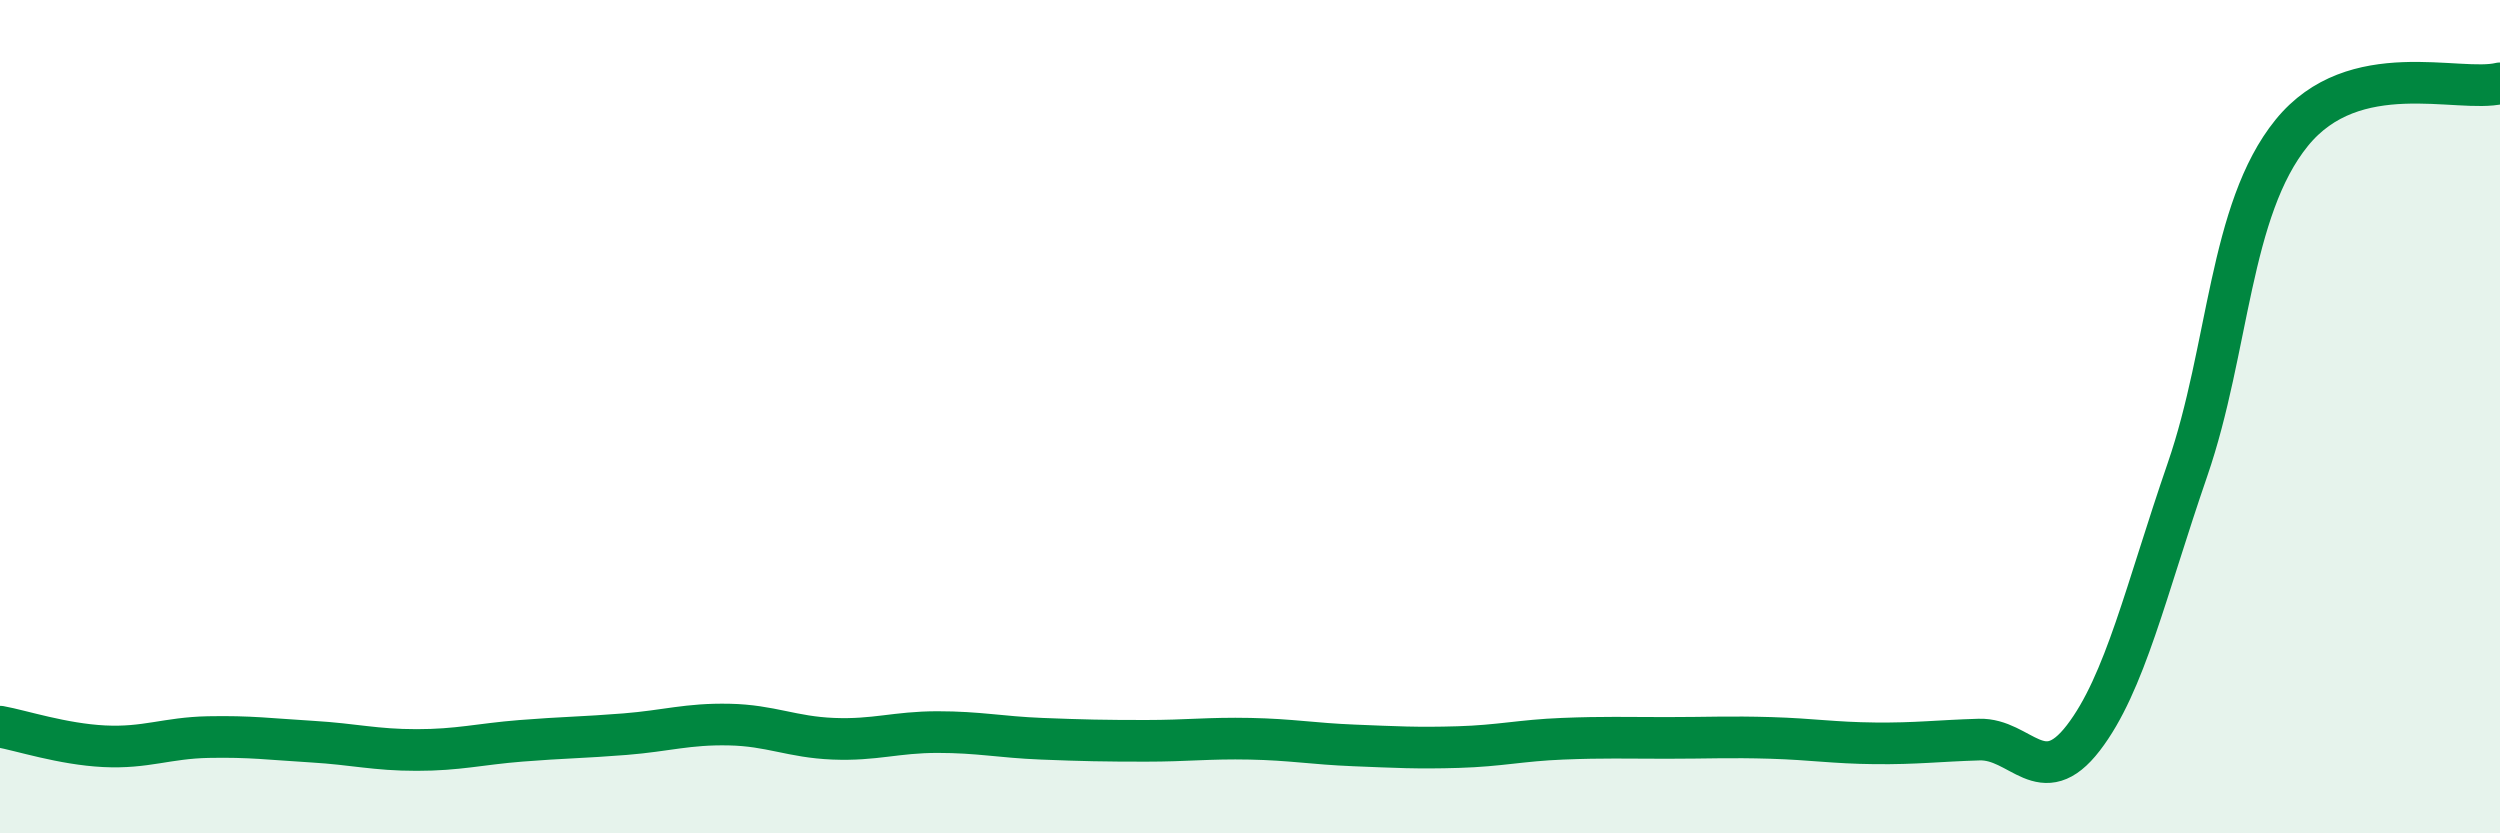
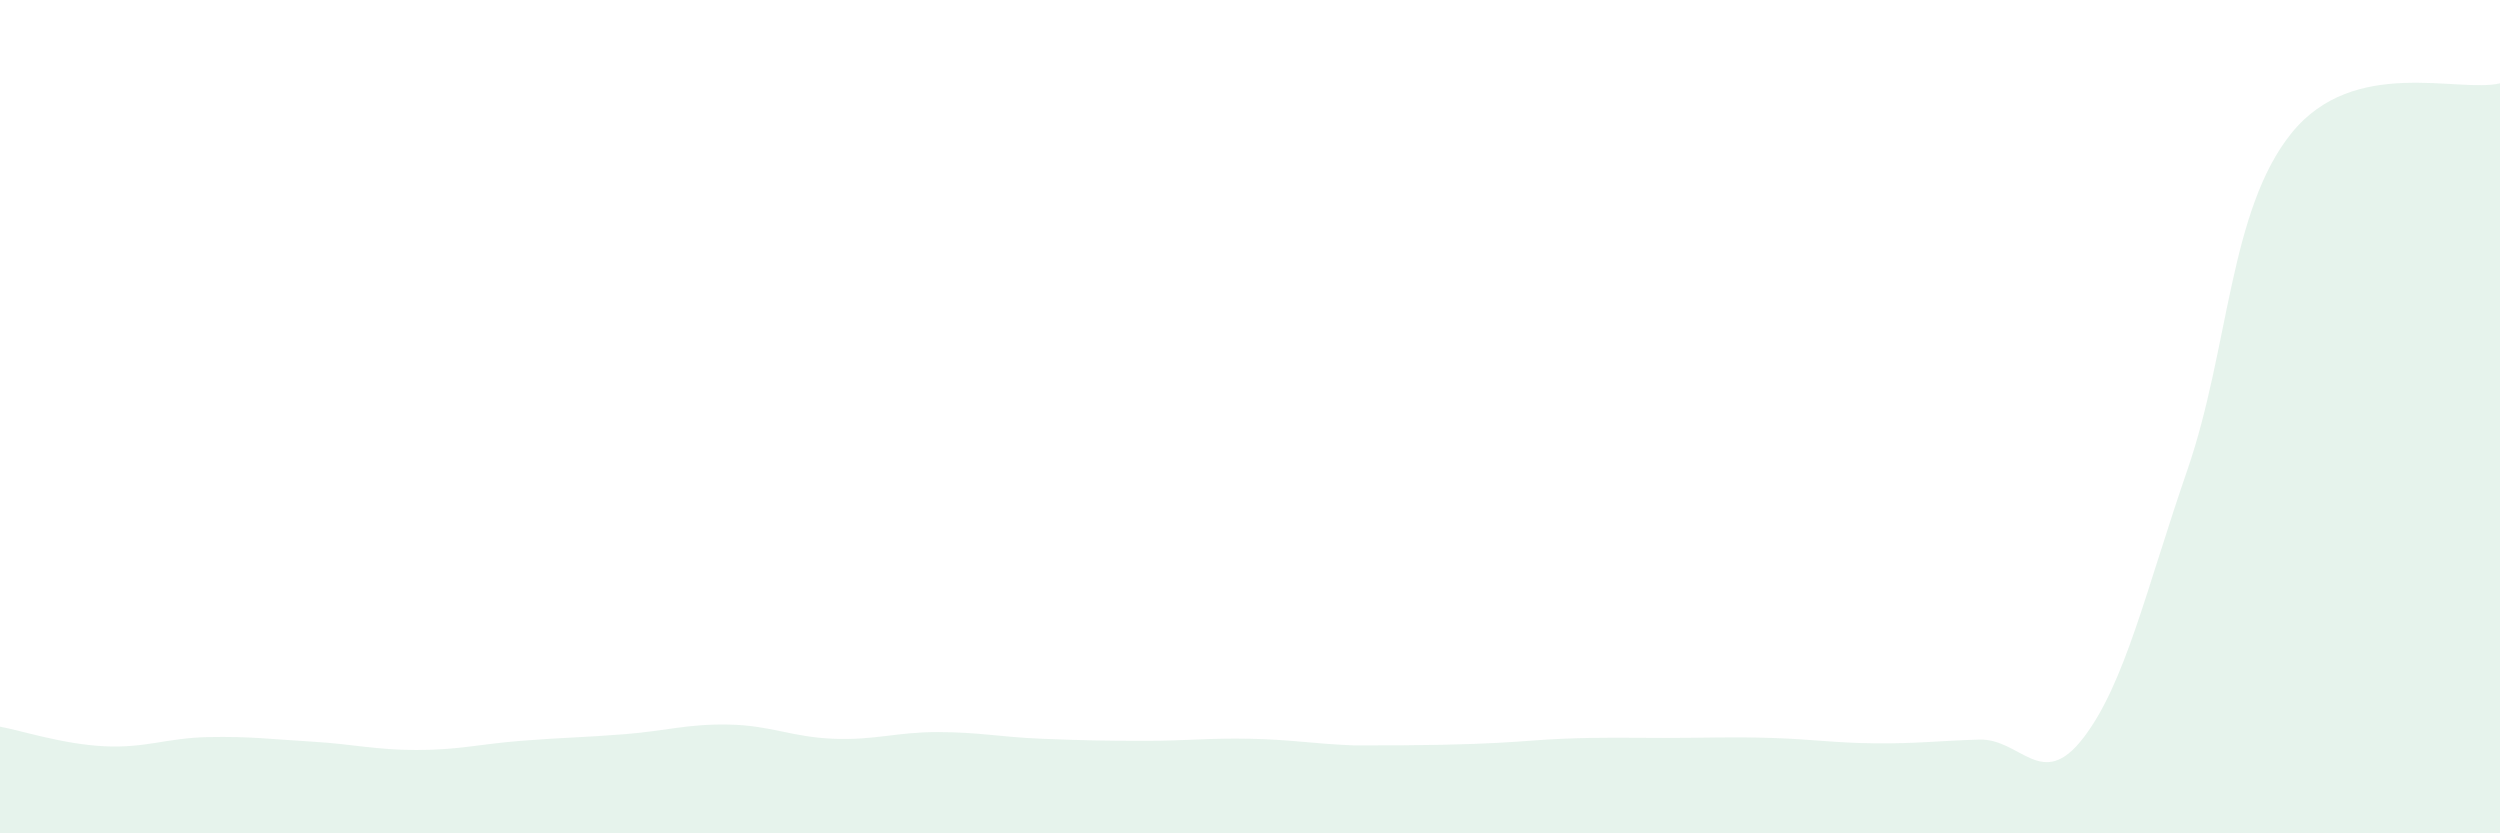
<svg xmlns="http://www.w3.org/2000/svg" width="60" height="20" viewBox="0 0 60 20">
-   <path d="M 0,17.44 C 0.5,17.53 1.5,17.86 2.5,17.91 C 3.5,17.96 4,17.71 5,17.69 C 6,17.67 6.5,17.74 7.5,17.8 C 8.5,17.86 9,18 10,18 C 11,18 11.5,17.86 12.5,17.78 C 13.5,17.7 14,17.7 15,17.62 C 16,17.54 16.5,17.37 17.5,17.39 C 18.5,17.41 19,17.69 20,17.73 C 21,17.77 21.5,17.57 22.5,17.57 C 23.5,17.57 24,17.69 25,17.73 C 26,17.77 26.5,17.78 27.5,17.78 C 28.5,17.78 29,17.71 30,17.73 C 31,17.75 31.5,17.85 32.5,17.89 C 33.5,17.93 34,17.96 35,17.93 C 36,17.9 36.5,17.77 37.5,17.73 C 38.5,17.69 39,17.71 40,17.71 C 41,17.71 41.5,17.68 42.5,17.71 C 43.5,17.74 44,17.83 45,17.84 C 46,17.85 46.5,17.78 47.5,17.75 C 48.5,17.72 49,19.01 50,17.71 C 51,16.41 51.5,14.17 52.5,11.27 C 53.5,8.37 53.5,5.04 55,3.19 C 56.5,1.34 59,2.24 60,2L60 20L0 20Z" fill="#008740" opacity="0.1" stroke-linecap="round" stroke-linejoin="round" />
-   <path d="M 0,17.44 C 0.5,17.53 1.5,17.86 2.5,17.91 C 3.5,17.96 4,17.71 5,17.69 C 6,17.67 6.5,17.74 7.5,17.8 C 8.5,17.86 9,18 10,18 C 11,18 11.5,17.86 12.5,17.78 C 13.5,17.7 14,17.7 15,17.62 C 16,17.54 16.5,17.37 17.5,17.39 C 18.5,17.41 19,17.69 20,17.73 C 21,17.77 21.5,17.57 22.5,17.57 C 23.5,17.57 24,17.69 25,17.73 C 26,17.77 26.5,17.78 27.5,17.78 C 28.5,17.78 29,17.71 30,17.73 C 31,17.75 31.5,17.85 32.5,17.89 C 33.5,17.93 34,17.96 35,17.93 C 36,17.9 36.5,17.77 37.5,17.73 C 38.5,17.69 39,17.71 40,17.71 C 41,17.71 41.5,17.68 42.5,17.71 C 43.5,17.74 44,17.83 45,17.84 C 46,17.85 46.5,17.78 47.5,17.75 C 48.5,17.72 49,19.01 50,17.71 C 51,16.41 51.5,14.17 52.5,11.27 C 53.5,8.37 53.5,5.04 55,3.19 C 56.5,1.34 59,2.24 60,2" stroke="#008740" stroke-width="1" fill="none" stroke-linecap="round" stroke-linejoin="round" />
+   <path d="M 0,17.44 C 0.5,17.53 1.5,17.86 2.5,17.91 C 3.5,17.96 4,17.71 5,17.69 C 6,17.67 6.5,17.74 7.5,17.8 C 8.5,17.86 9,18 10,18 C 11,18 11.5,17.86 12.5,17.78 C 13.5,17.7 14,17.7 15,17.62 C 16,17.54 16.5,17.37 17.5,17.39 C 18.5,17.41 19,17.69 20,17.73 C 21,17.77 21.5,17.57 22.5,17.57 C 23.5,17.57 24,17.69 25,17.73 C 26,17.77 26.5,17.78 27.5,17.78 C 28.5,17.78 29,17.71 30,17.73 C 31,17.75 31.5,17.85 32.5,17.89 C 36,17.9 36.5,17.77 37.5,17.73 C 38.5,17.69 39,17.71 40,17.71 C 41,17.71 41.5,17.68 42.5,17.71 C 43.5,17.74 44,17.83 45,17.84 C 46,17.85 46.5,17.78 47.5,17.75 C 48.5,17.72 49,19.01 50,17.71 C 51,16.41 51.5,14.17 52.5,11.27 C 53.5,8.37 53.5,5.04 55,3.19 C 56.5,1.34 59,2.24 60,2L60 20L0 20Z" fill="#008740" opacity="0.1" stroke-linecap="round" stroke-linejoin="round" />
</svg>